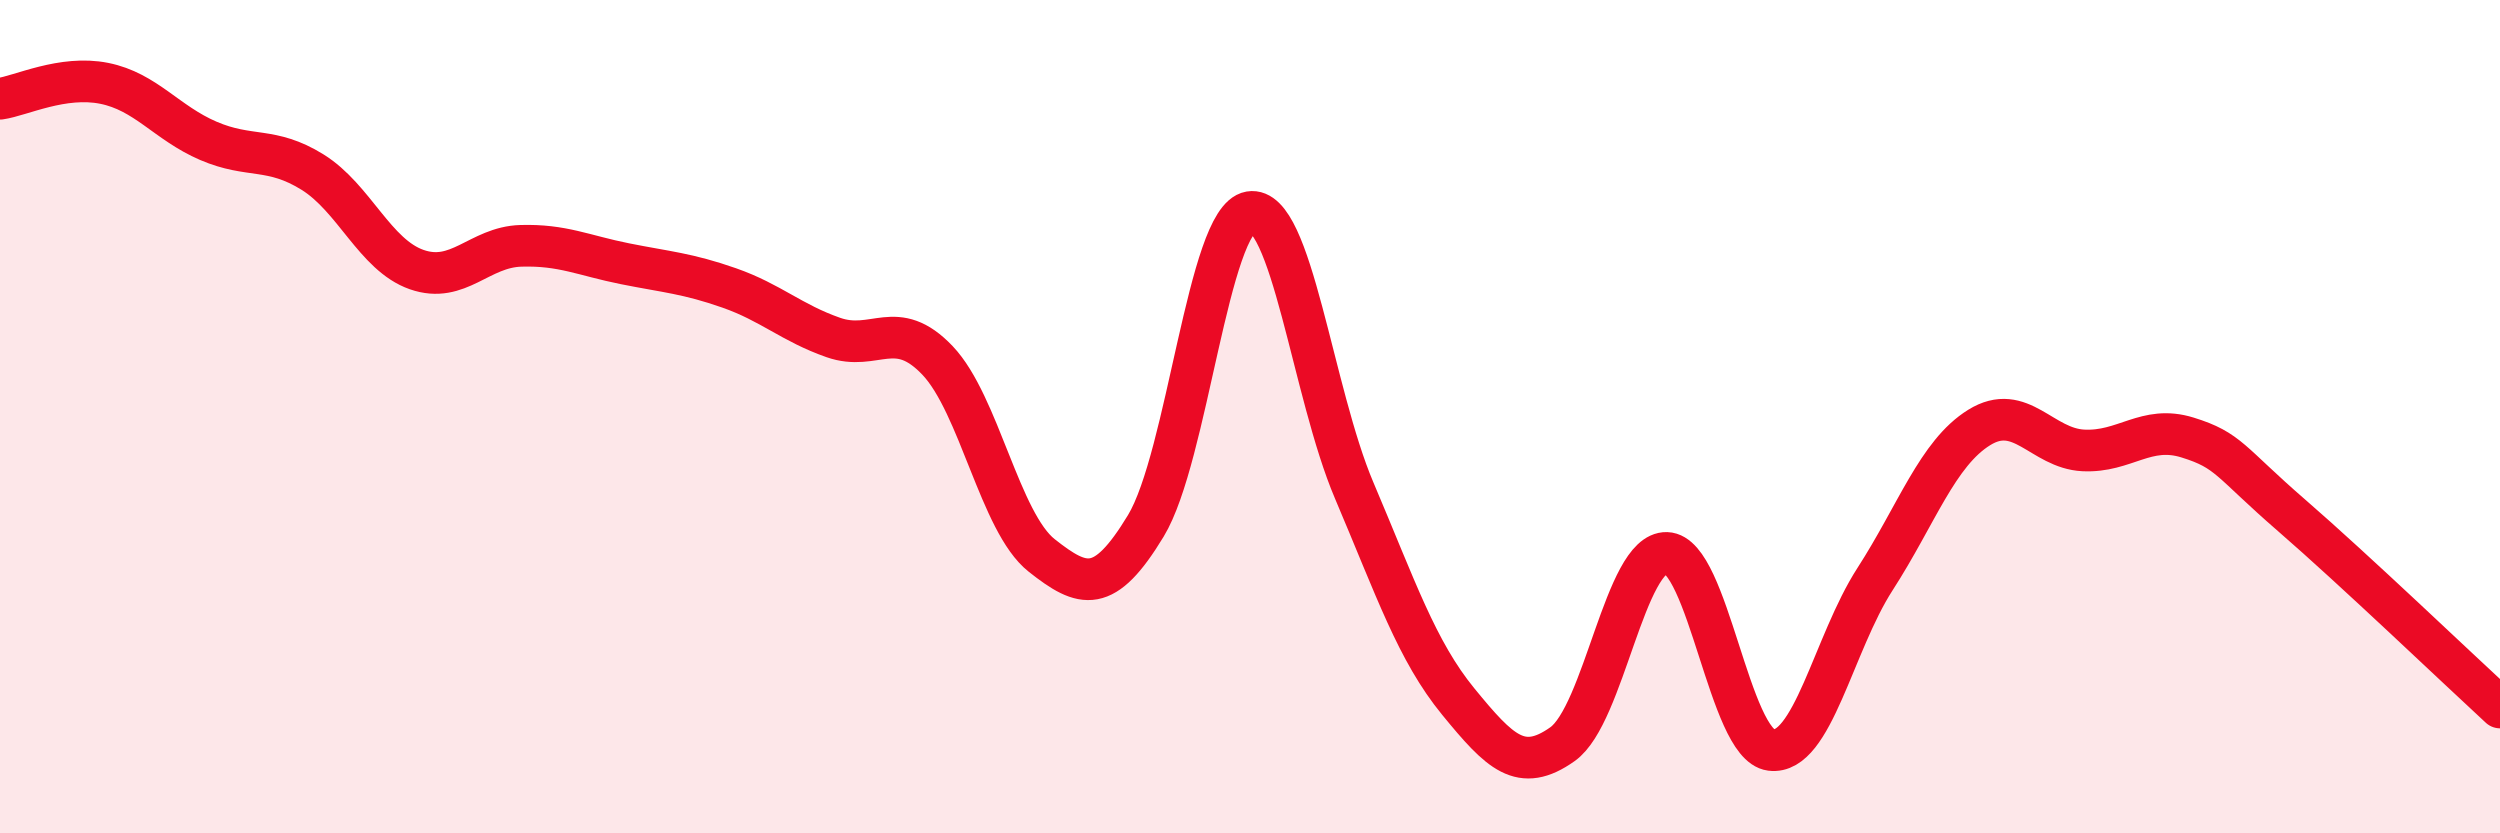
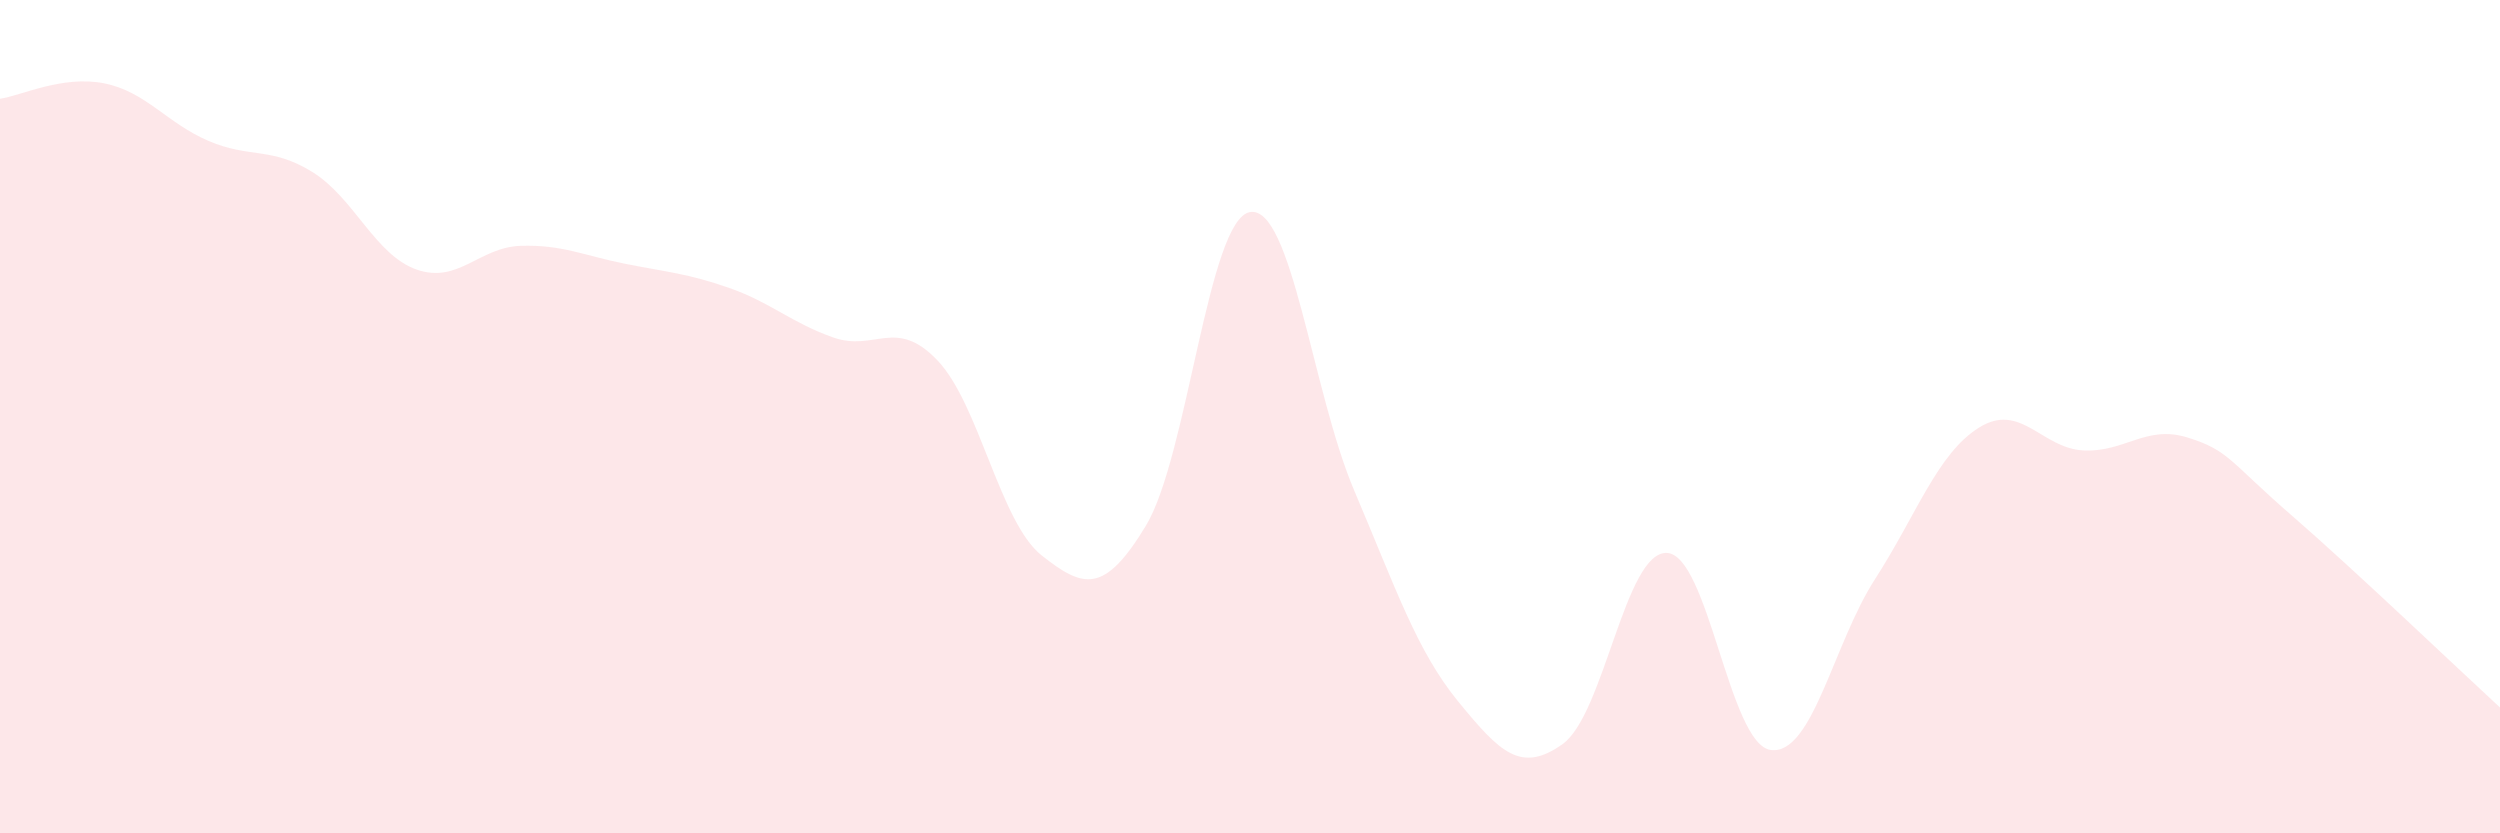
<svg xmlns="http://www.w3.org/2000/svg" width="60" height="20" viewBox="0 0 60 20">
  <path d="M 0,2.37 C 0.5,2.3 1.5,1.8 2.5,2 C 3.5,2.2 4,2.95 5,3.38 C 6,3.81 6.5,3.51 7.5,4.13 C 8.5,4.75 9,6.12 10,6.47 C 11,6.82 11.5,5.93 12.5,5.9 C 13.5,5.87 14,6.13 15,6.33 C 16,6.53 16.5,6.56 17.5,6.91 C 18.5,7.26 19,7.75 20,8.1 C 21,8.45 21.5,7.6 22.5,8.65 C 23.5,9.7 24,12.54 25,13.33 C 26,14.12 26.5,14.27 27.5,12.62 C 28.5,10.97 29,5.26 30,5.09 C 31,4.92 31.5,9.42 32.5,11.77 C 33.5,14.12 34,15.62 35,16.84 C 36,18.06 36.5,18.57 37.5,17.86 C 38.5,17.15 39,13.24 40,13.27 C 41,13.3 41.5,17.87 42.5,18 C 43.5,18.13 44,15.45 45,13.9 C 46,12.35 46.5,10.88 47.5,10.26 C 48.5,9.64 49,10.76 50,10.81 C 51,10.86 51.5,10.19 52.5,10.5 C 53.5,10.81 53.5,11.07 55,12.37 C 56.5,13.67 59,16.06 60,16.98L60 20L0 20Z" fill="#EB0A25" opacity="0.1" stroke-linecap="round" stroke-linejoin="round" />
-   <path d="M 0,2.37 C 0.5,2.3 1.5,1.8 2.5,2 C 3.5,2.2 4,2.95 5,3.38 C 6,3.81 6.5,3.51 7.5,4.13 C 8.5,4.75 9,6.12 10,6.47 C 11,6.82 11.5,5.93 12.5,5.9 C 13.5,5.87 14,6.13 15,6.33 C 16,6.53 16.5,6.56 17.5,6.91 C 18.5,7.26 19,7.75 20,8.1 C 21,8.45 21.5,7.6 22.5,8.65 C 23.5,9.7 24,12.54 25,13.33 C 26,14.12 26.5,14.27 27.5,12.62 C 28.5,10.97 29,5.26 30,5.09 C 31,4.92 31.5,9.42 32.5,11.77 C 33.5,14.12 34,15.62 35,16.84 C 36,18.06 36.5,18.57 37.5,17.86 C 38.5,17.15 39,13.24 40,13.27 C 41,13.3 41.5,17.87 42.5,18 C 43.5,18.13 44,15.45 45,13.9 C 46,12.35 46.5,10.88 47.5,10.26 C 48.5,9.64 49,10.76 50,10.81 C 51,10.86 51.5,10.19 52.5,10.5 C 53.5,10.81 53.5,11.07 55,12.37 C 56.5,13.67 59,16.06 60,16.98" stroke="#EB0A25" stroke-width="1" fill="none" stroke-linecap="round" stroke-linejoin="round" />
</svg>